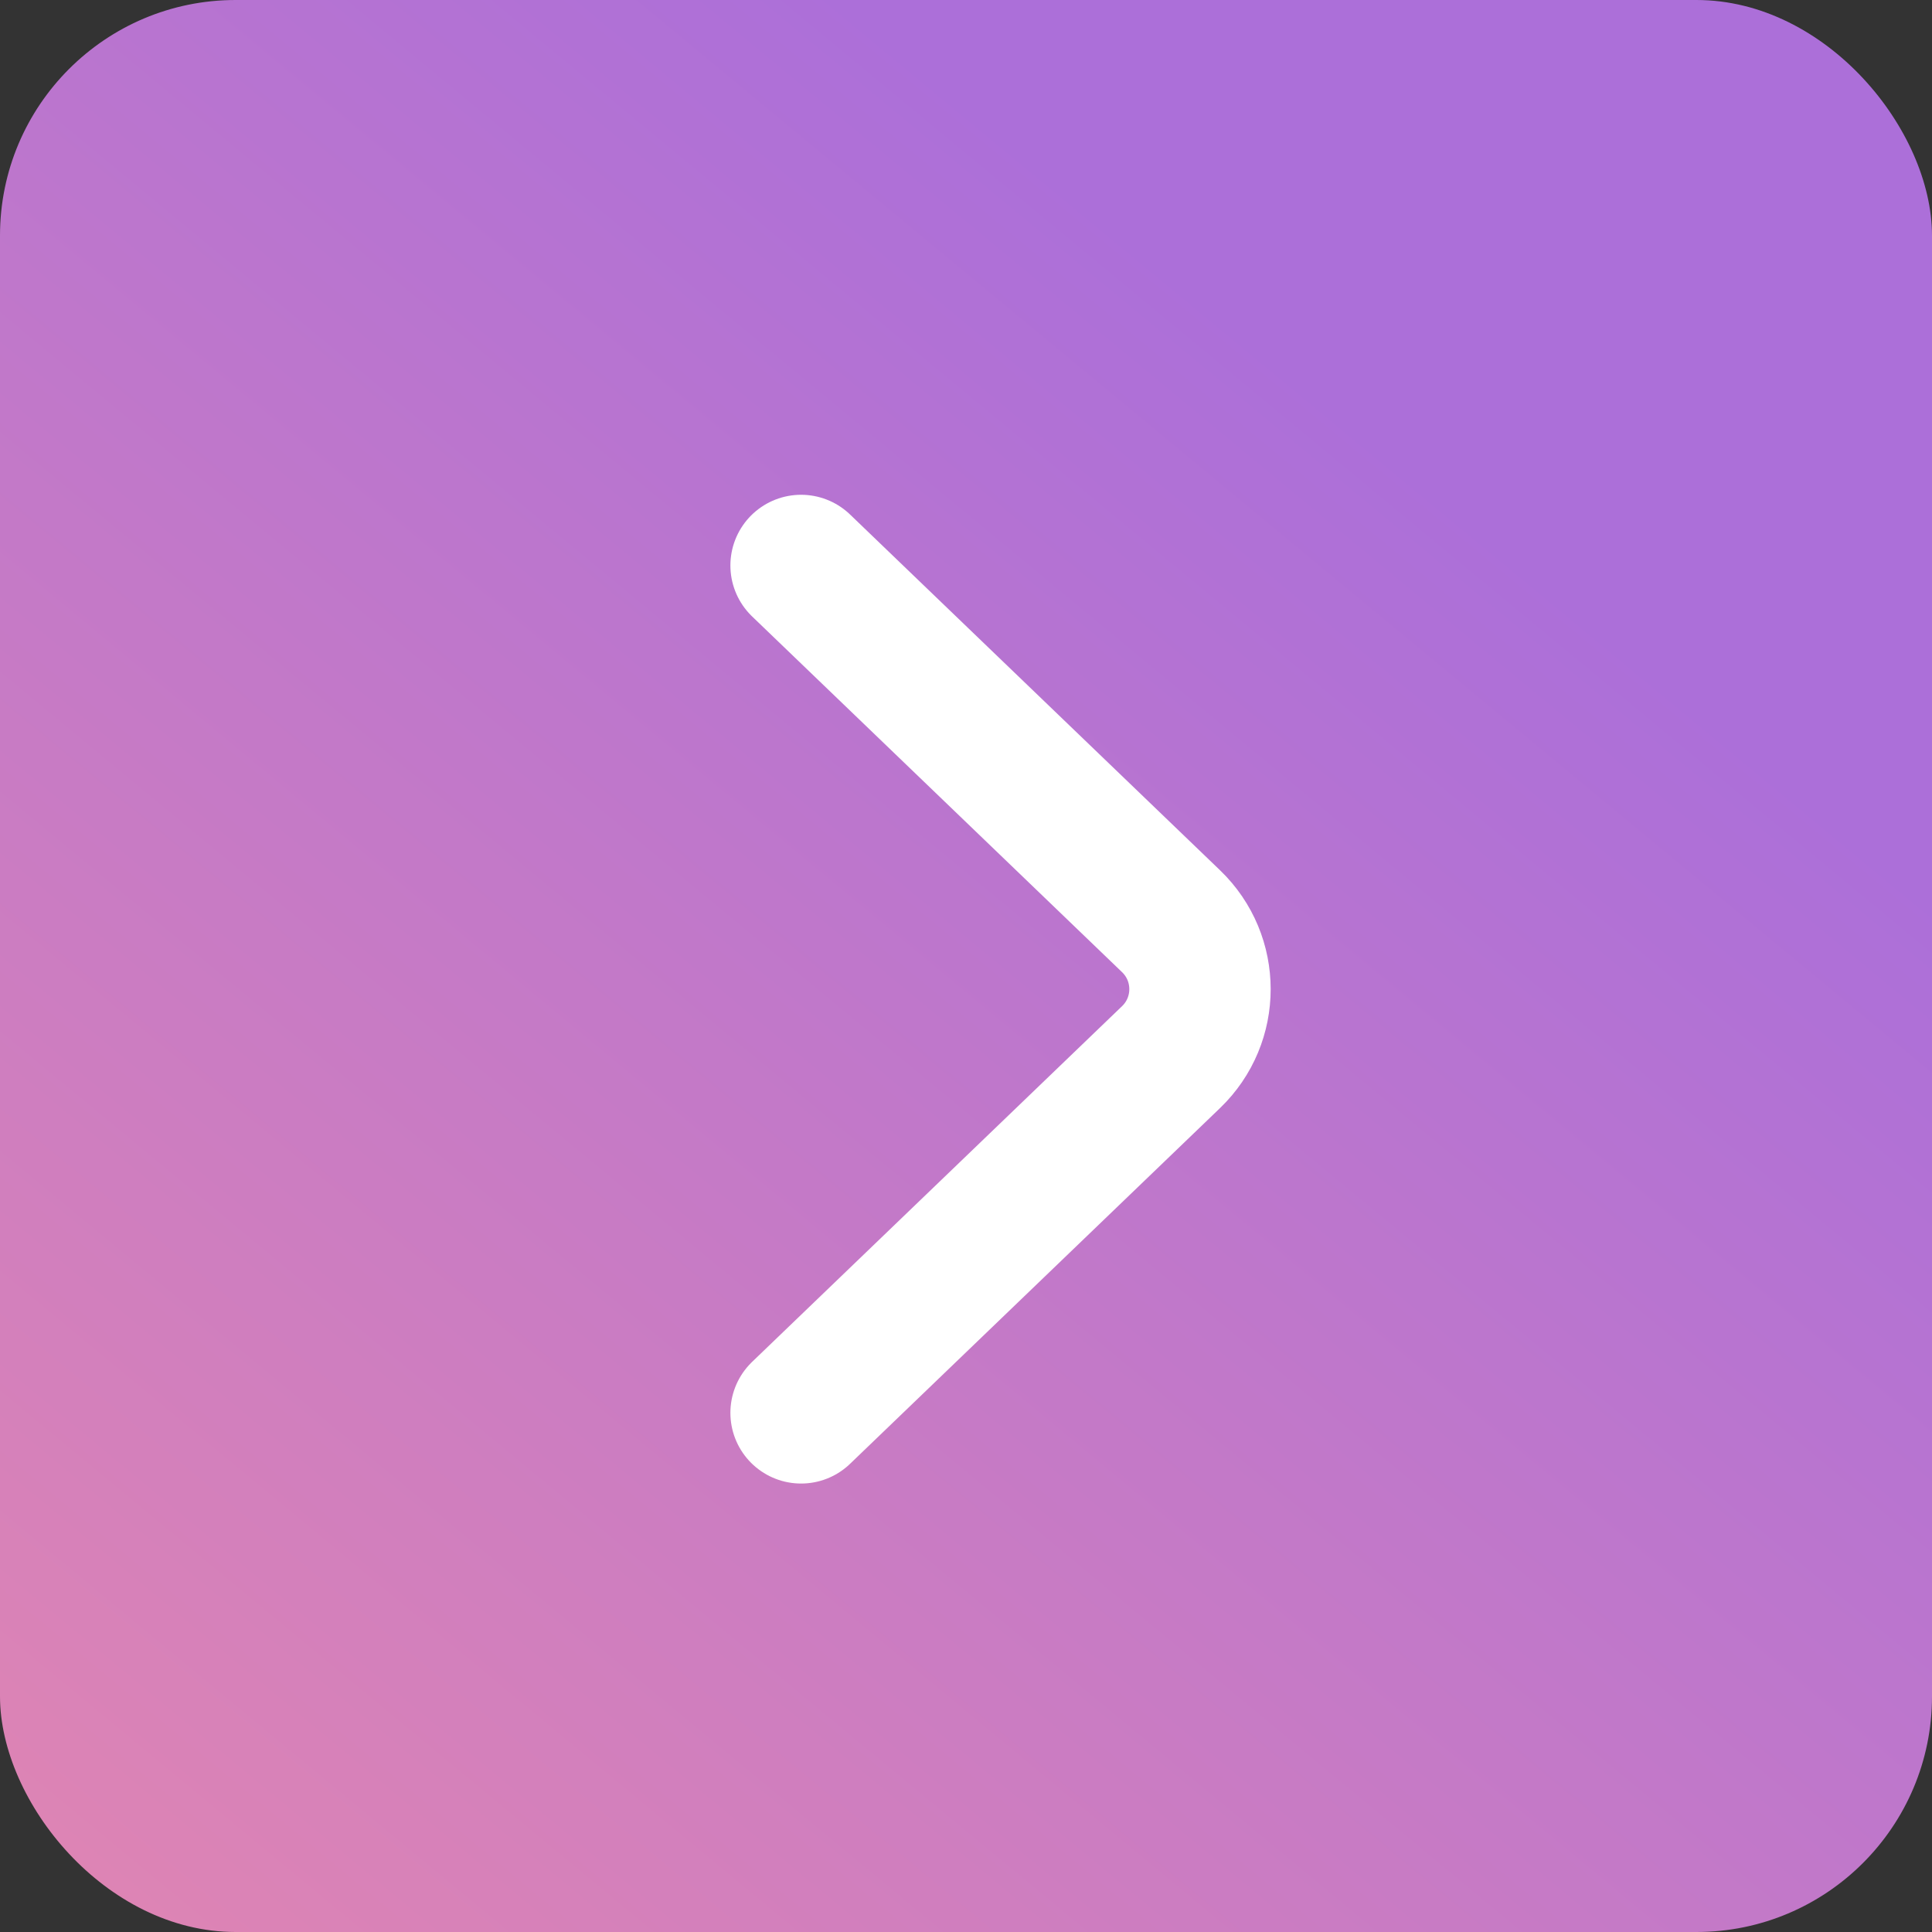
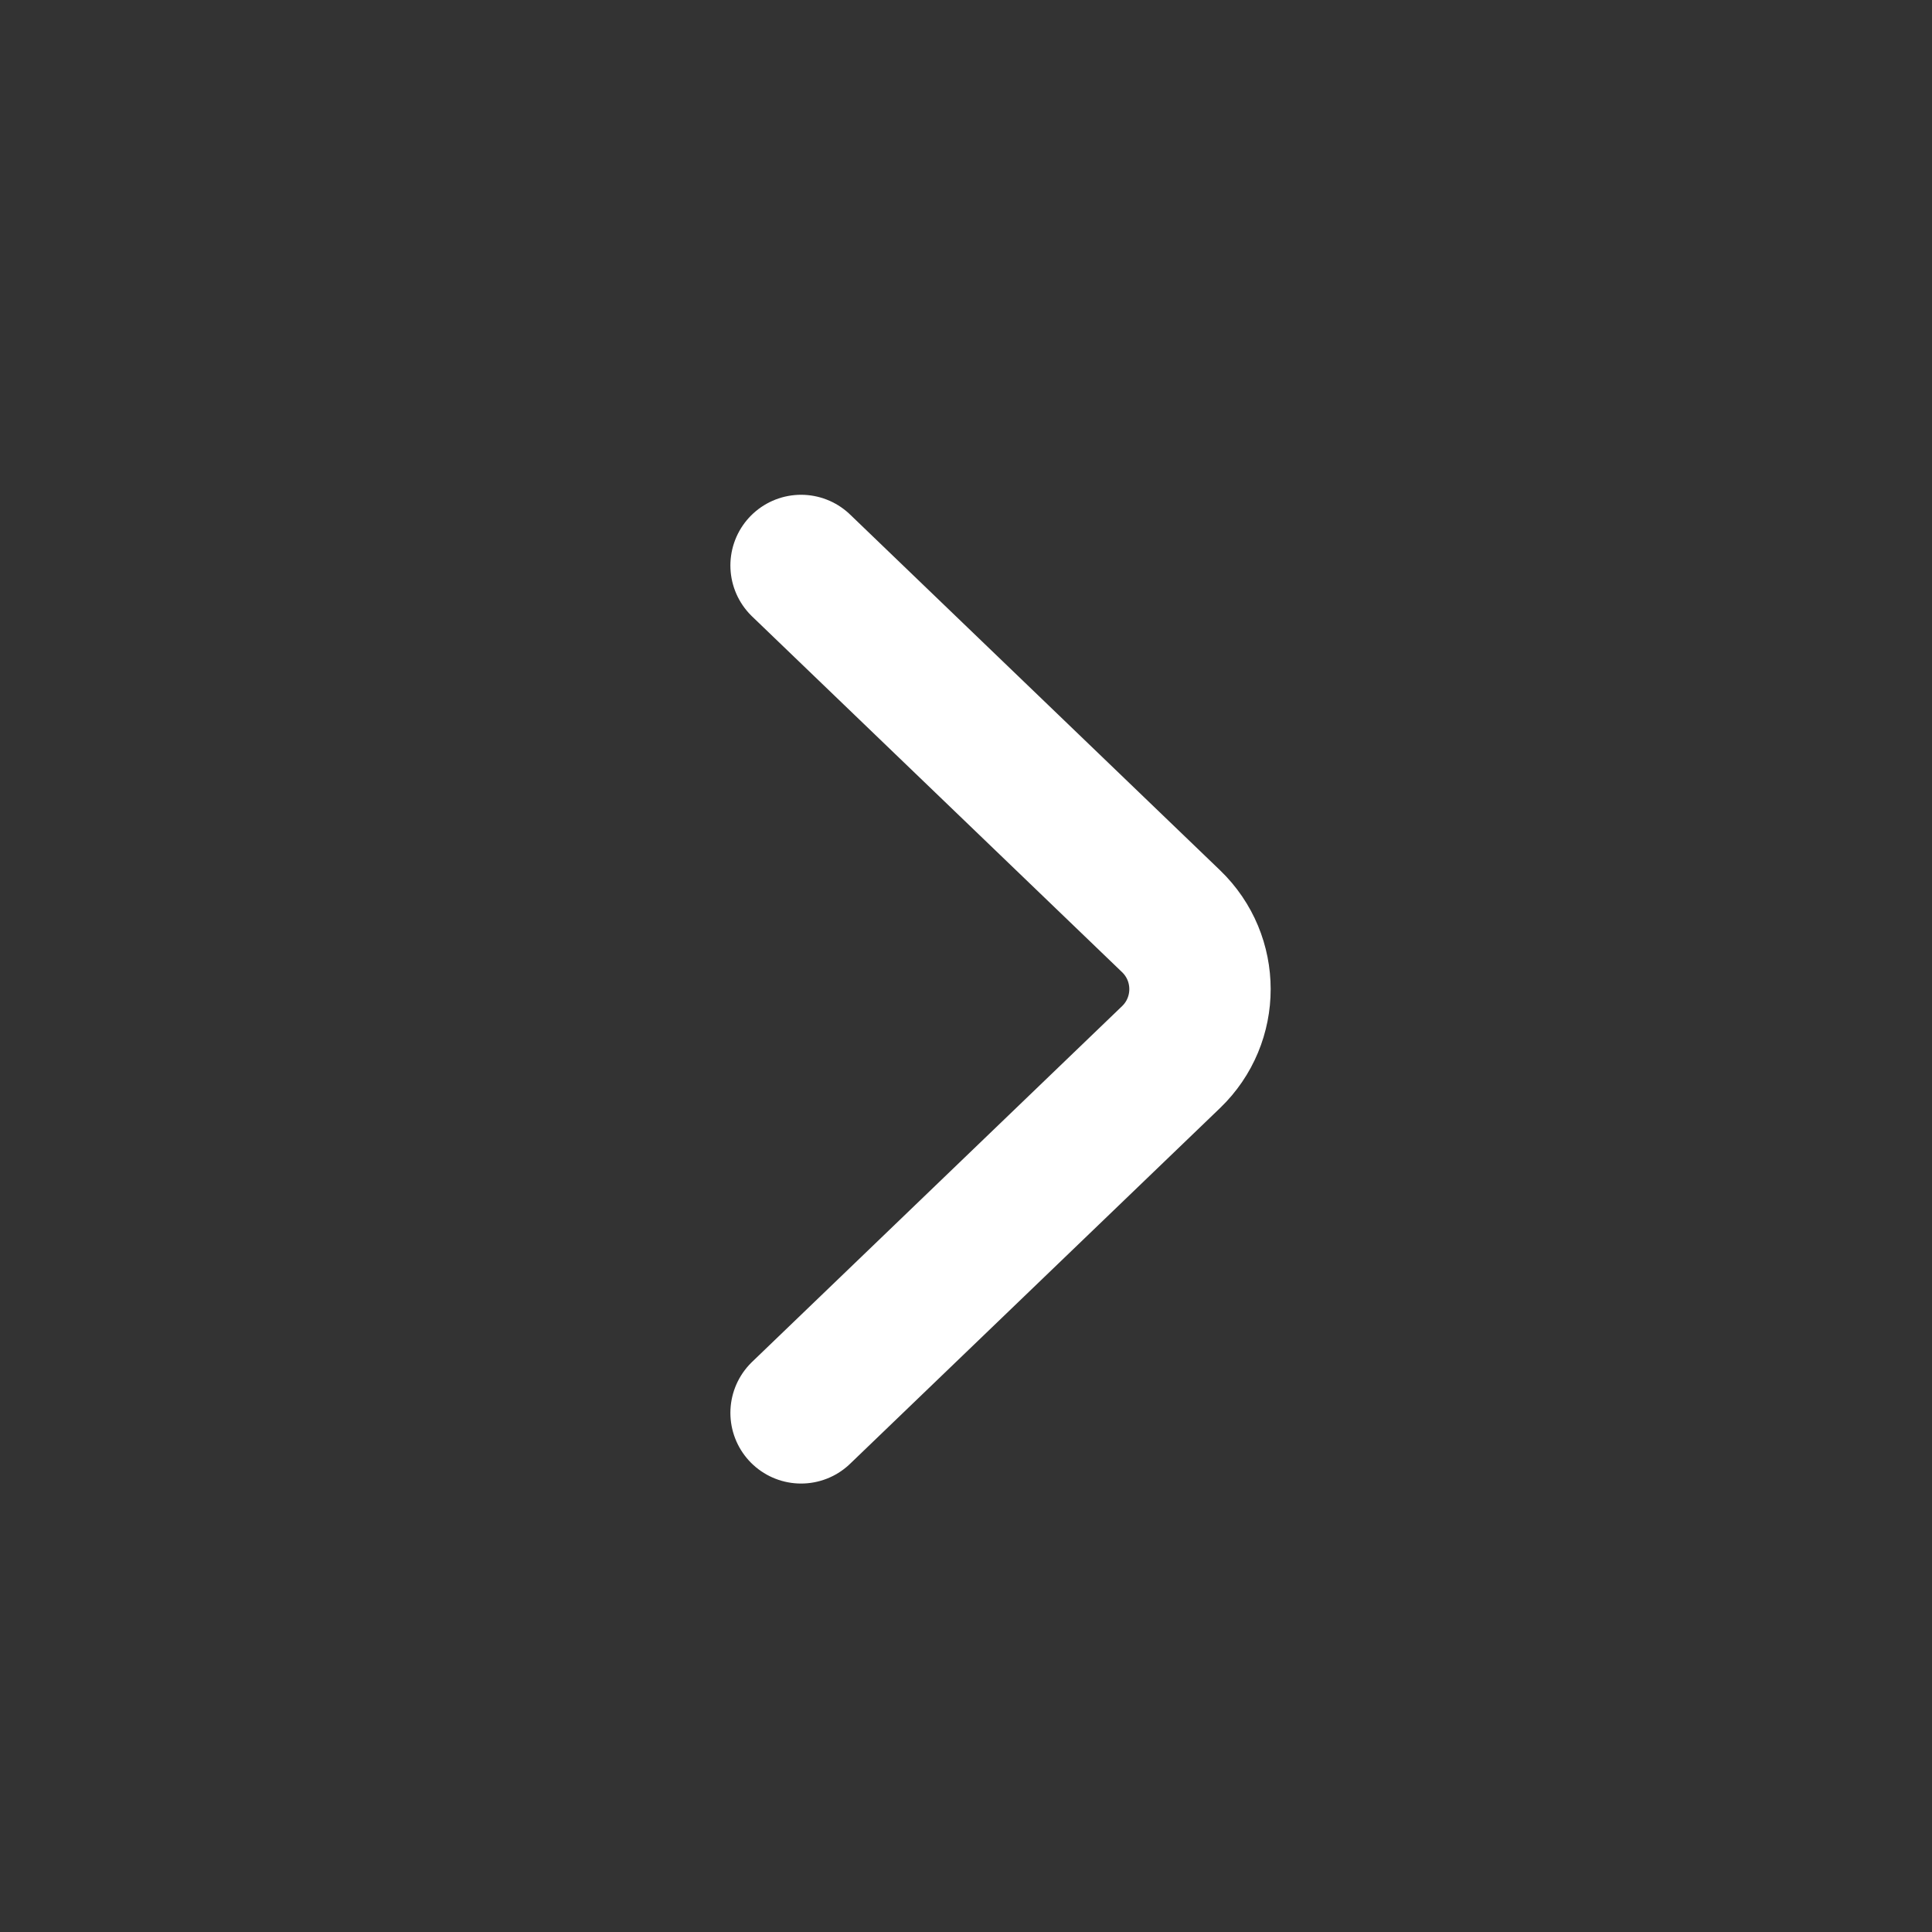
<svg xmlns="http://www.w3.org/2000/svg" width="41" height="41" viewBox="0 0 41 41" fill="none">
  <rect x="0" y="0" width="41" height="41" fill="#333333" stroke="none" />
-   <rect width="41" height="41" rx="5" fill="url(#paint0_linear_204_2652)" />
  <path d="M17 12L24.852 19.55C25.67 20.337 25.67 21.646 24.852 22.433L17 29.983" stroke="white" stroke-width="3" stroke-linecap="round" />
  <defs>
    <linearGradient id="paint0_linear_204_2652" x1="51.5" y1="-18" x2="-13.5" y2="60.5" gradientUnits="userSpaceOnUse">
      <stop offset="0.345" stop-color="#AC6FD9" />
      <stop offset="0.96" stop-color="#F78FA1" />
    </linearGradient>
  </defs>
</svg>